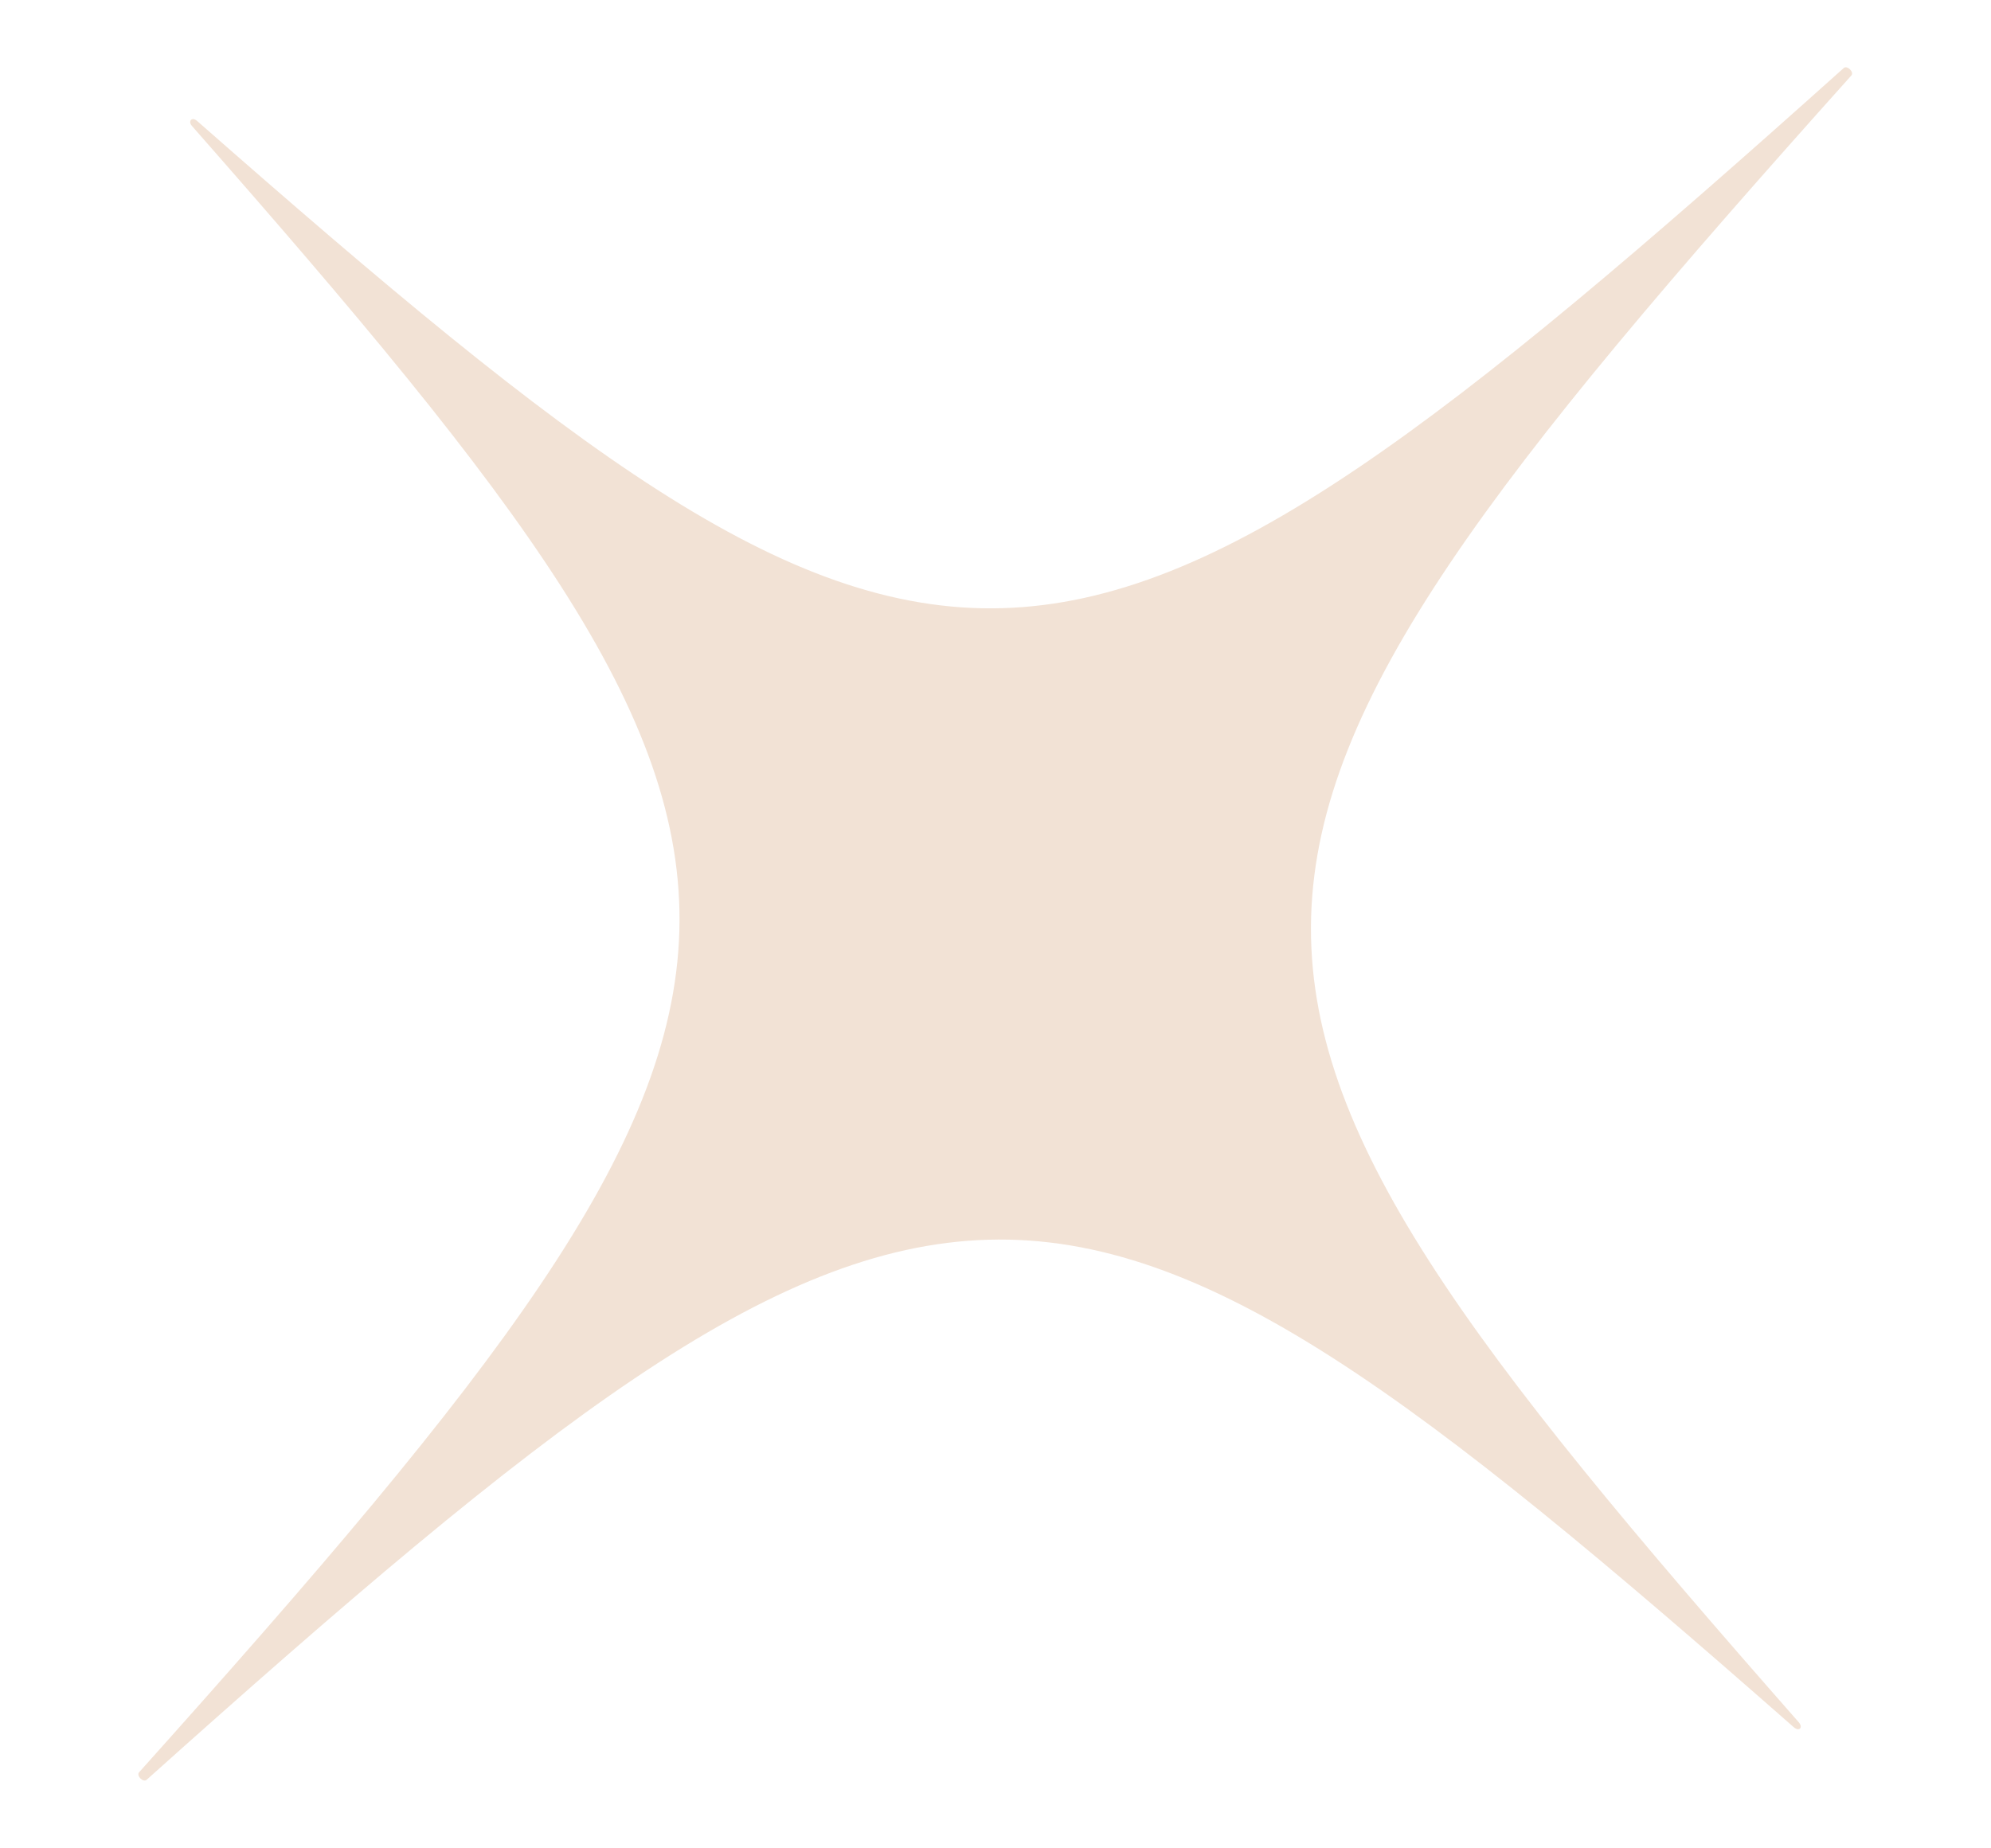
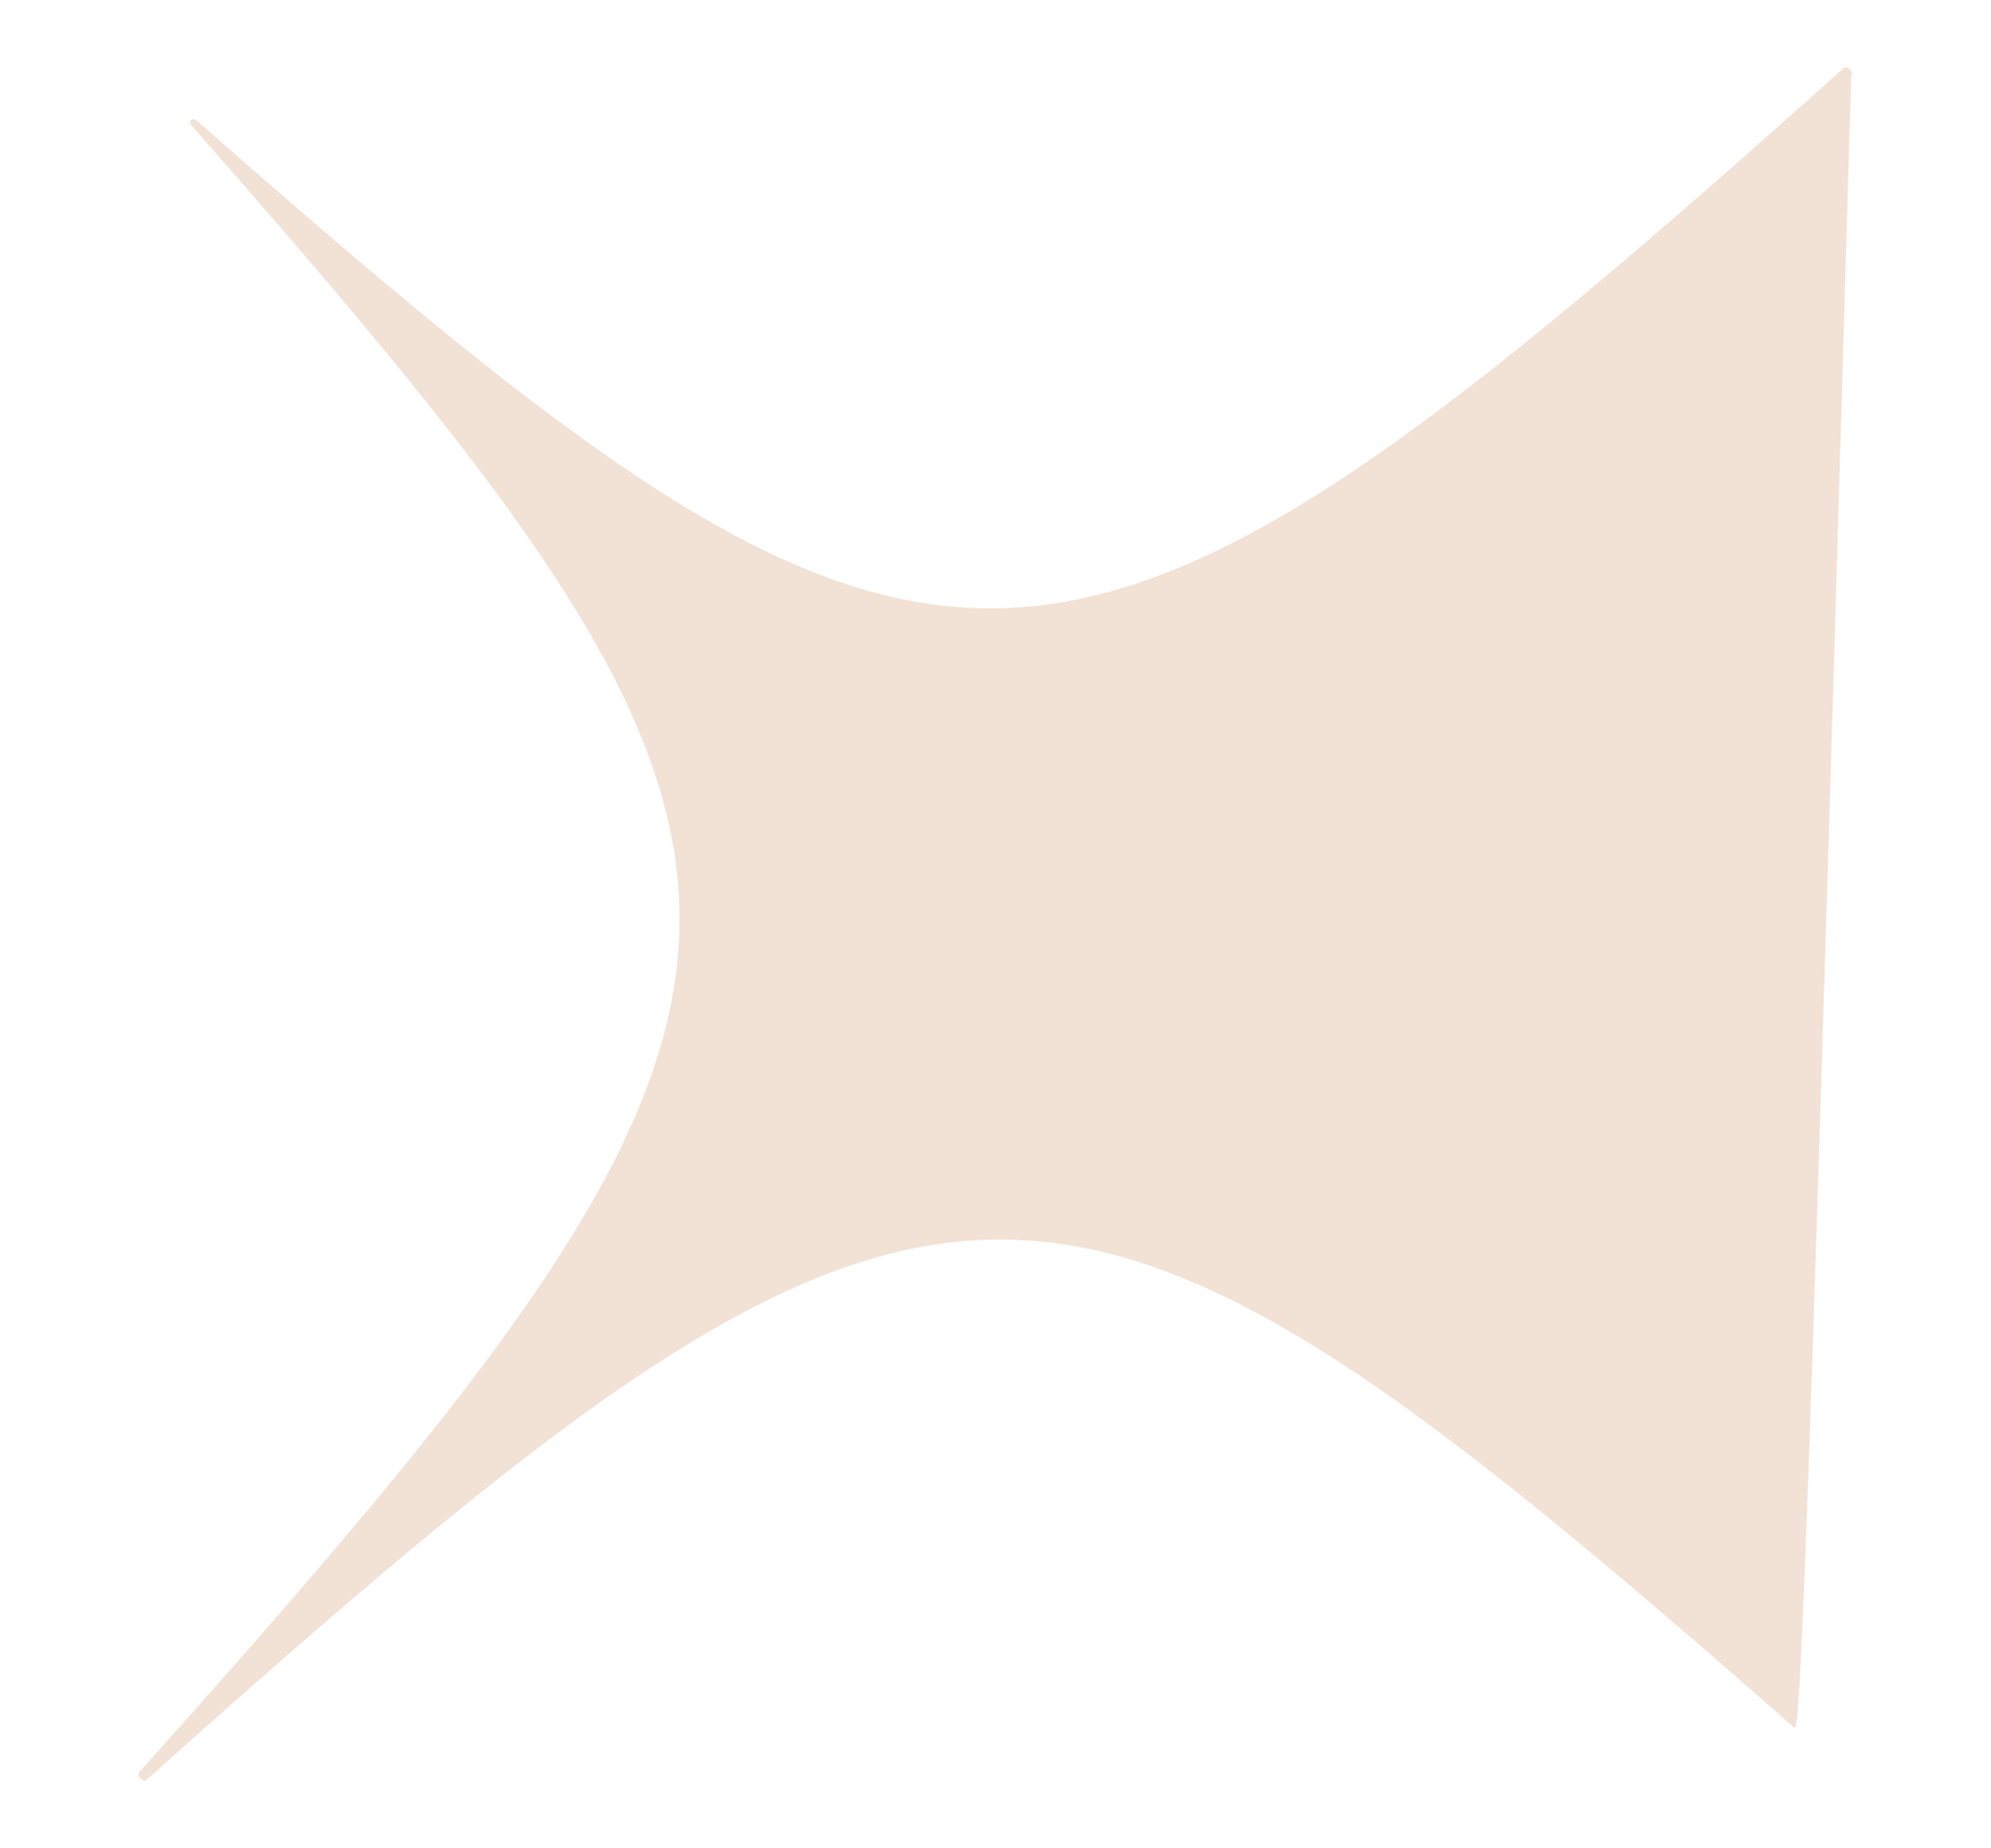
<svg xmlns="http://www.w3.org/2000/svg" width="14" height="13" viewBox="0 0 14 13" fill="none">
-   <path d="M12.613 12.148C7.355 7.527 6.629 7.503 1.032 12.517C1.008 12.541 0.955 12.488 0.979 12.464C5.994 6.867 5.969 6.141 1.348 0.884C1.321 0.85 1.35 0.821 1.384 0.849C6.641 5.47 7.367 5.494 12.964 0.479C12.988 0.456 13.041 0.508 13.017 0.532C8.003 6.13 8.027 6.855 12.648 12.113C12.681 12.151 12.651 12.181 12.613 12.148Z" fill="#F2E2D5" />
+   <path d="M12.613 12.148C7.355 7.527 6.629 7.503 1.032 12.517C1.008 12.541 0.955 12.488 0.979 12.464C5.994 6.867 5.969 6.141 1.348 0.884C1.321 0.85 1.35 0.821 1.384 0.849C6.641 5.47 7.367 5.494 12.964 0.479C12.988 0.456 13.041 0.508 13.017 0.532C12.681 12.151 12.651 12.181 12.613 12.148Z" fill="#F2E2D5" />
</svg>